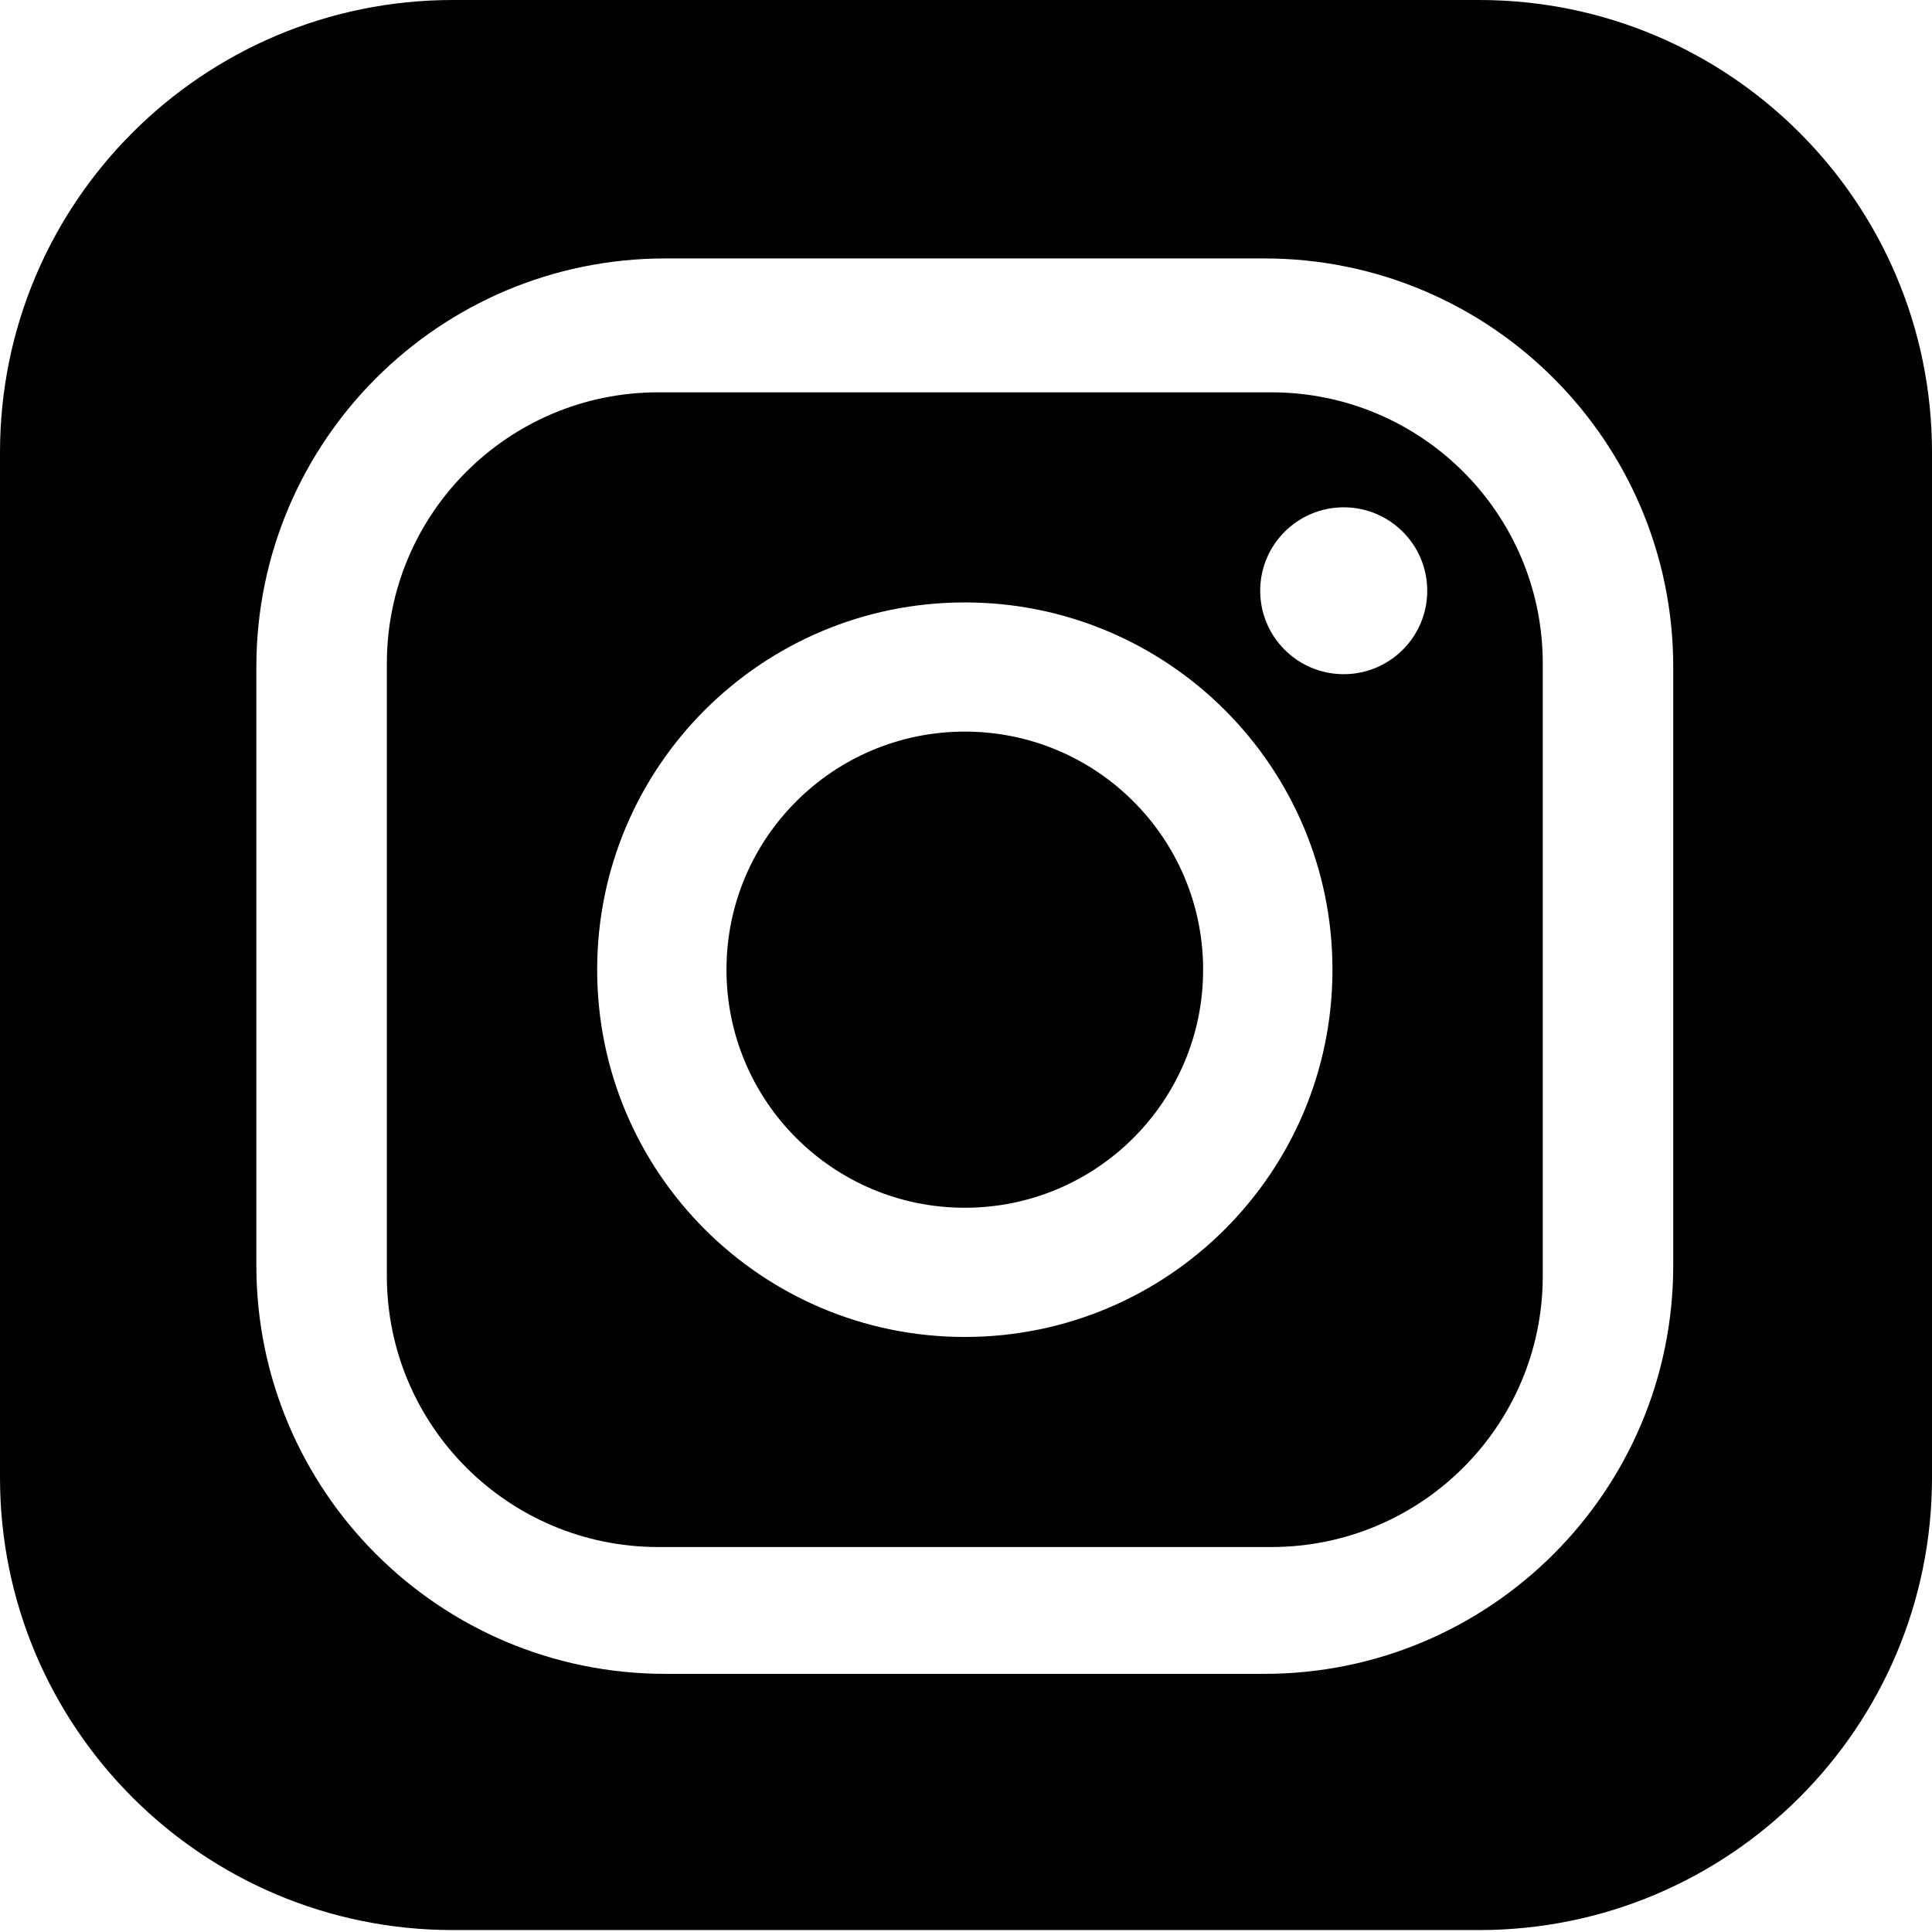
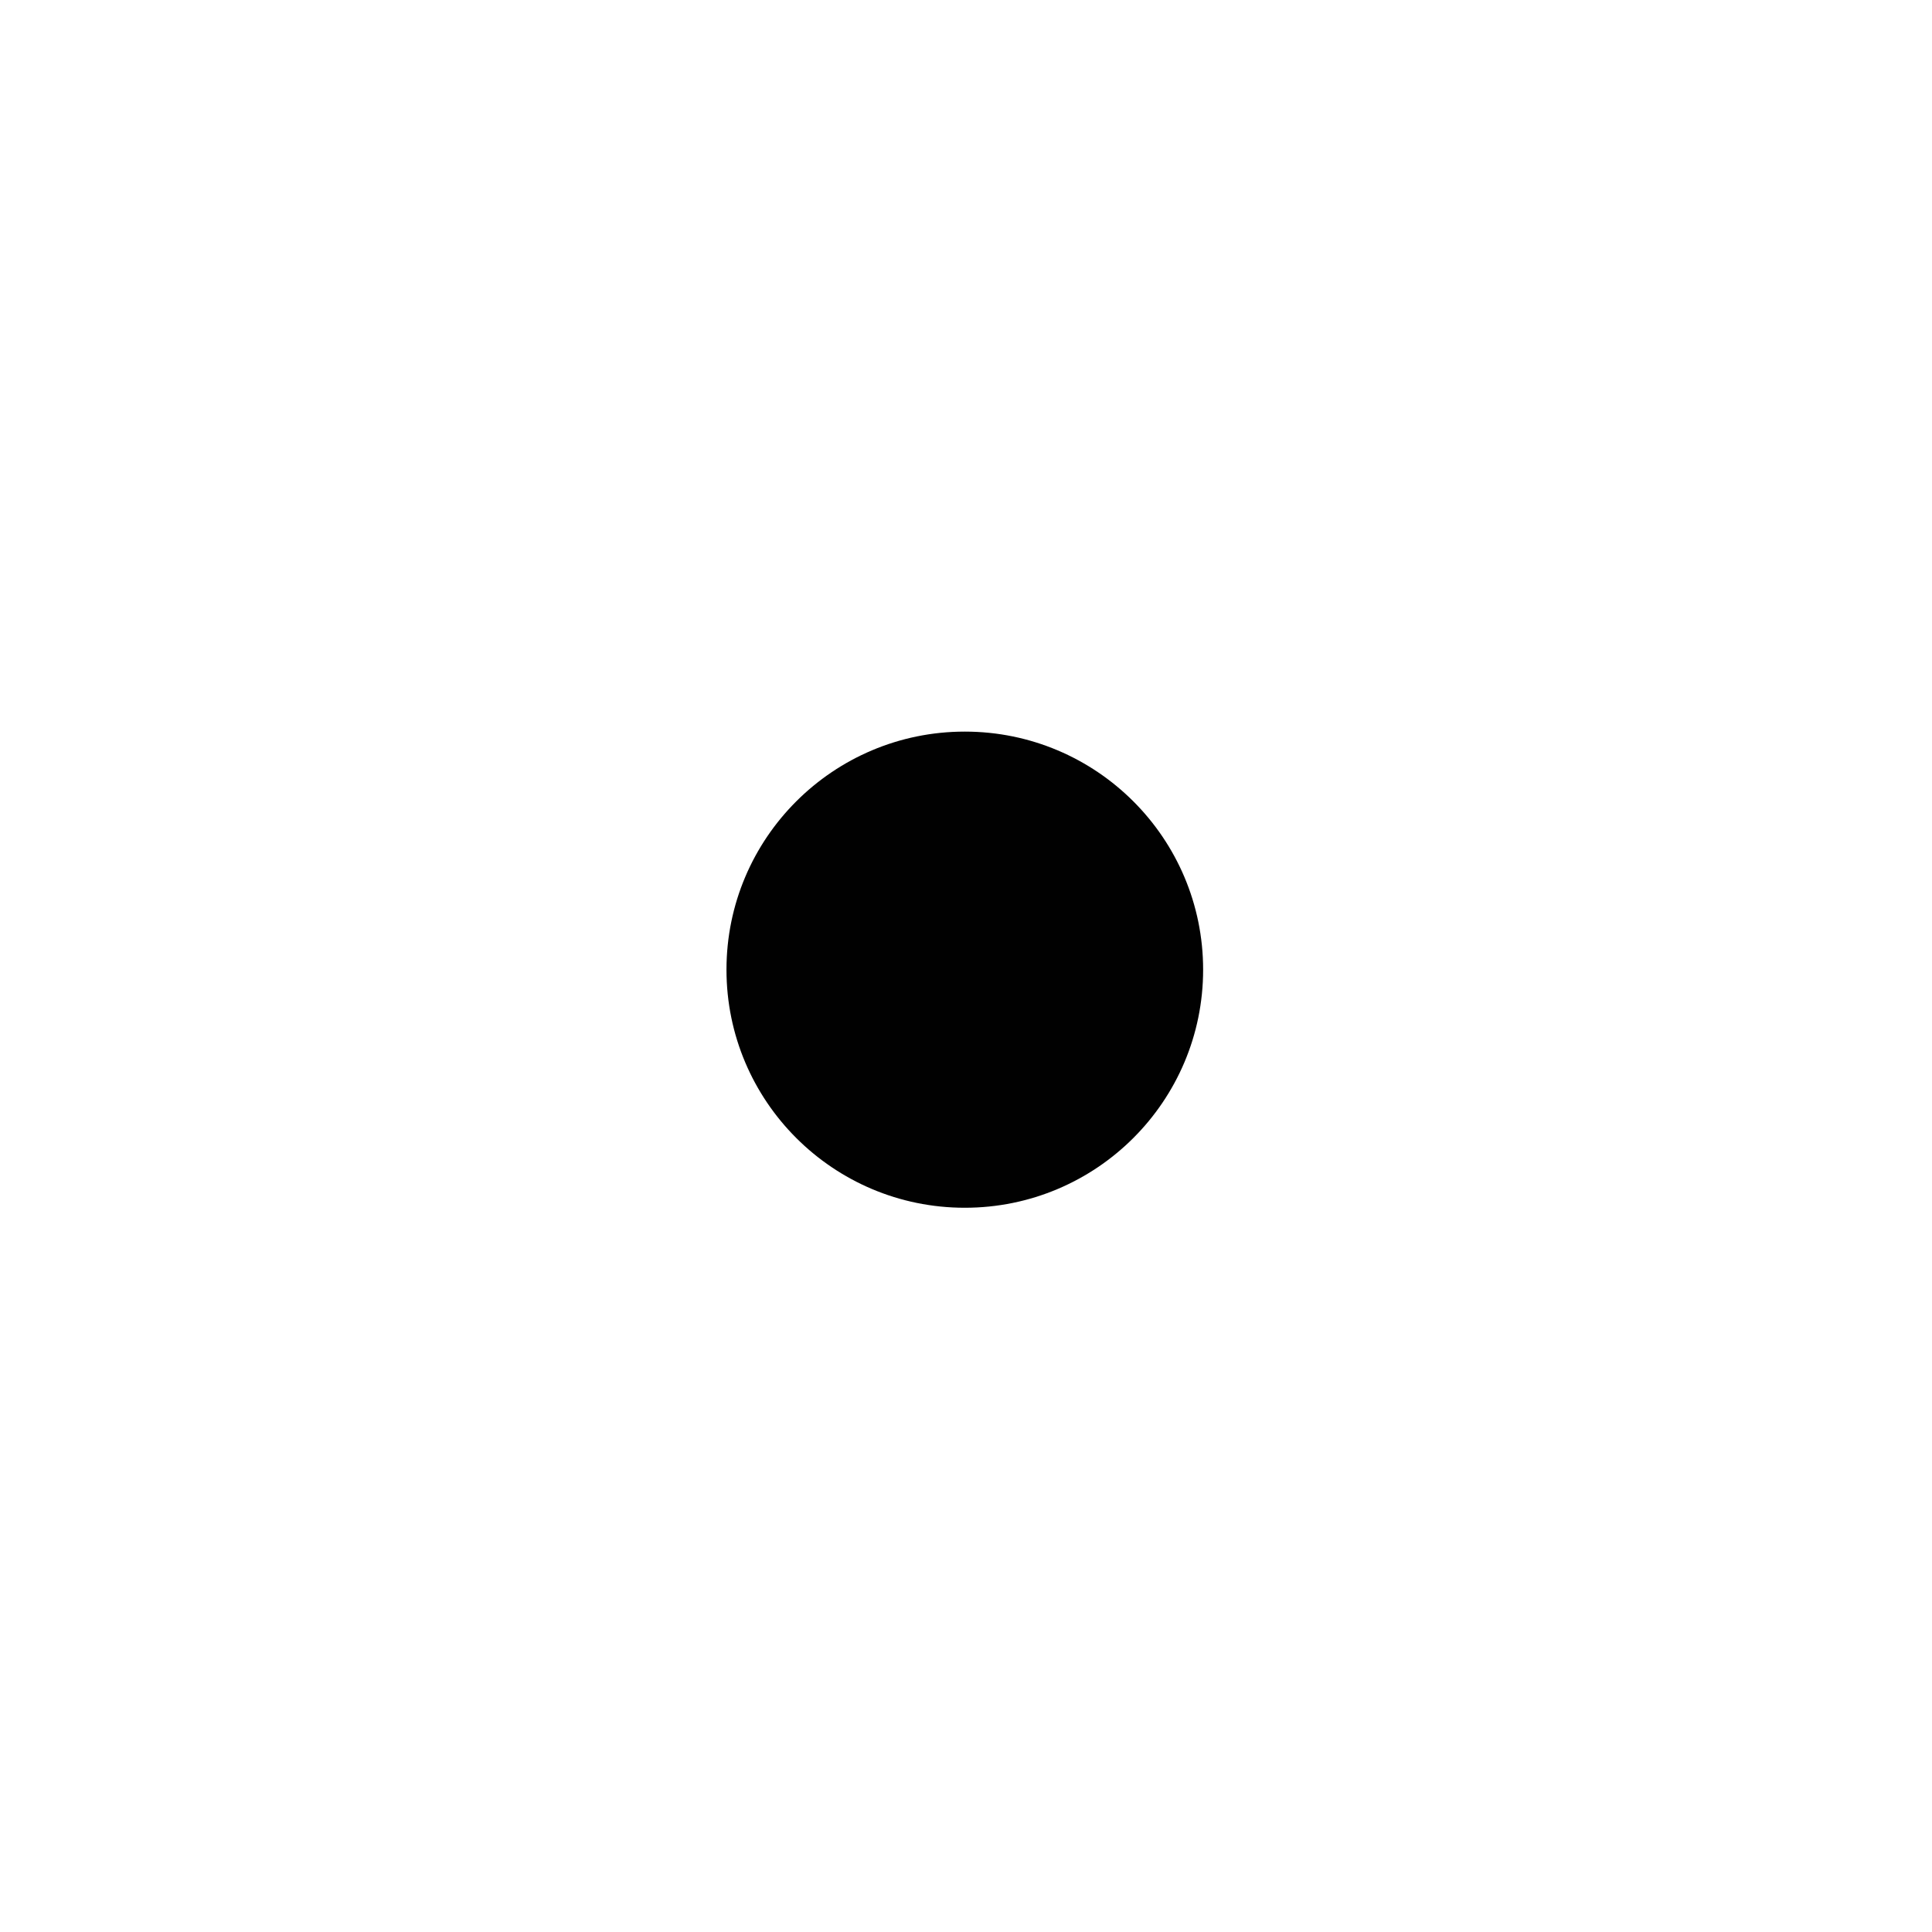
<svg xmlns="http://www.w3.org/2000/svg" version="1.1" id="Layer_1" x="0px" y="0px" width="283.46px" height="283.46px" viewBox="0 0 283.46 283.46" enable-background="new 0 0 283.46 283.46" xml:space="preserve">
  <g>
    <ellipse fill="#010101" cx="141.554" cy="142.27" rx="34.967" ry="34.93" />
-     <path fill="#010101" d="M217.022,0H66.432C29.744,0,0,29.717,0,66.369v150.437c0,36.655,29.744,66.369,66.432,66.369h150.59   c36.694,0,66.438-29.714,66.438-66.369V66.369C283.46,29.717,253.717,0,217.022,0z M245.495,185.648   c0,33.105-26.865,59.938-60.001,59.938H97.613c-33.135,0-60.001-26.833-60.001-59.938V97.856c0-33.102,26.866-59.939,60.001-59.939   h87.881c33.136,0,60.001,26.837,60.001,59.939V185.648z M186.521,57.561H96.586c-21.995,0-39.828,17.81-39.828,39.788v89.843   c0,21.977,17.833,39.787,39.828,39.787h89.934c22,0,39.833-17.811,39.833-39.787V97.349   C226.354,75.371,208.521,57.561,186.521,57.561z M141.554,196.157c-29.79,0-53.938-24.128-53.938-53.887   c0-29.763,24.148-53.882,53.938-53.882c29.789,0,53.943,24.119,53.943,53.882C195.497,172.029,171.343,196.157,141.554,196.157z    M197.147,98.916c-6.766,0-12.253-5.481-12.253-12.242c0-6.76,5.487-12.242,12.253-12.242c6.769,0,12.255,5.482,12.255,12.242   C209.402,93.435,203.916,98.916,197.147,98.916z" />
  </g>
</svg>